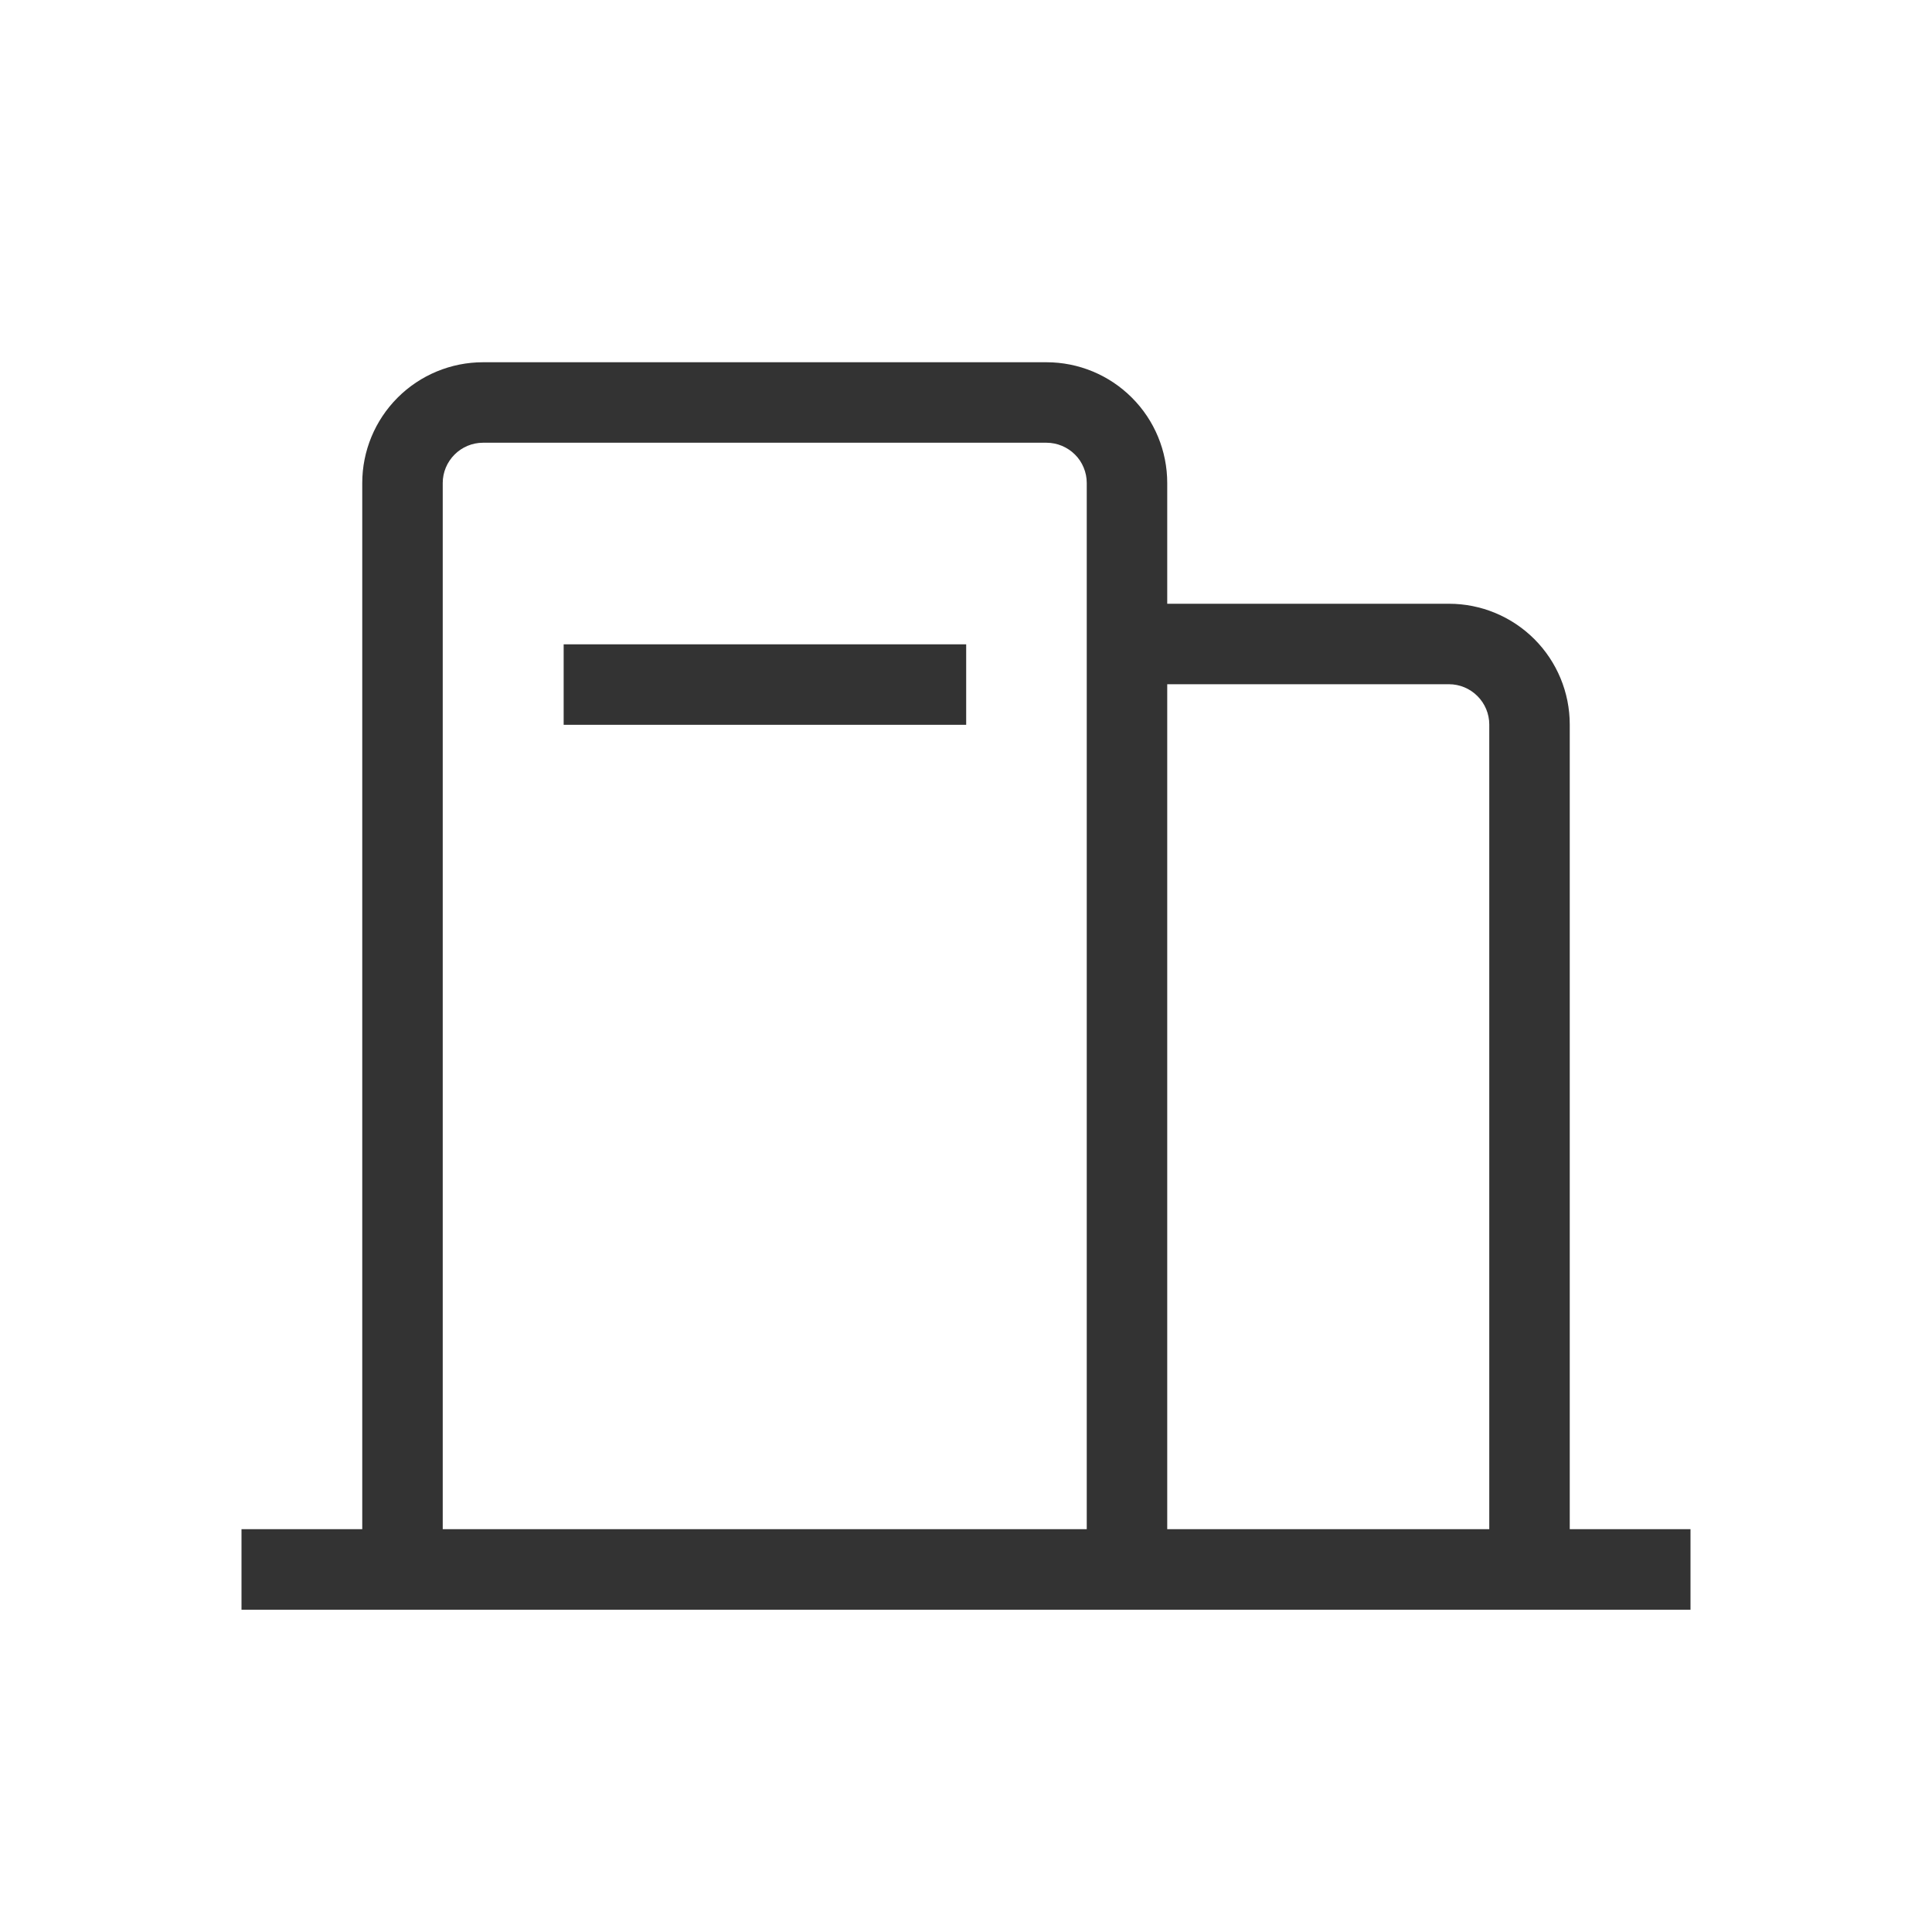
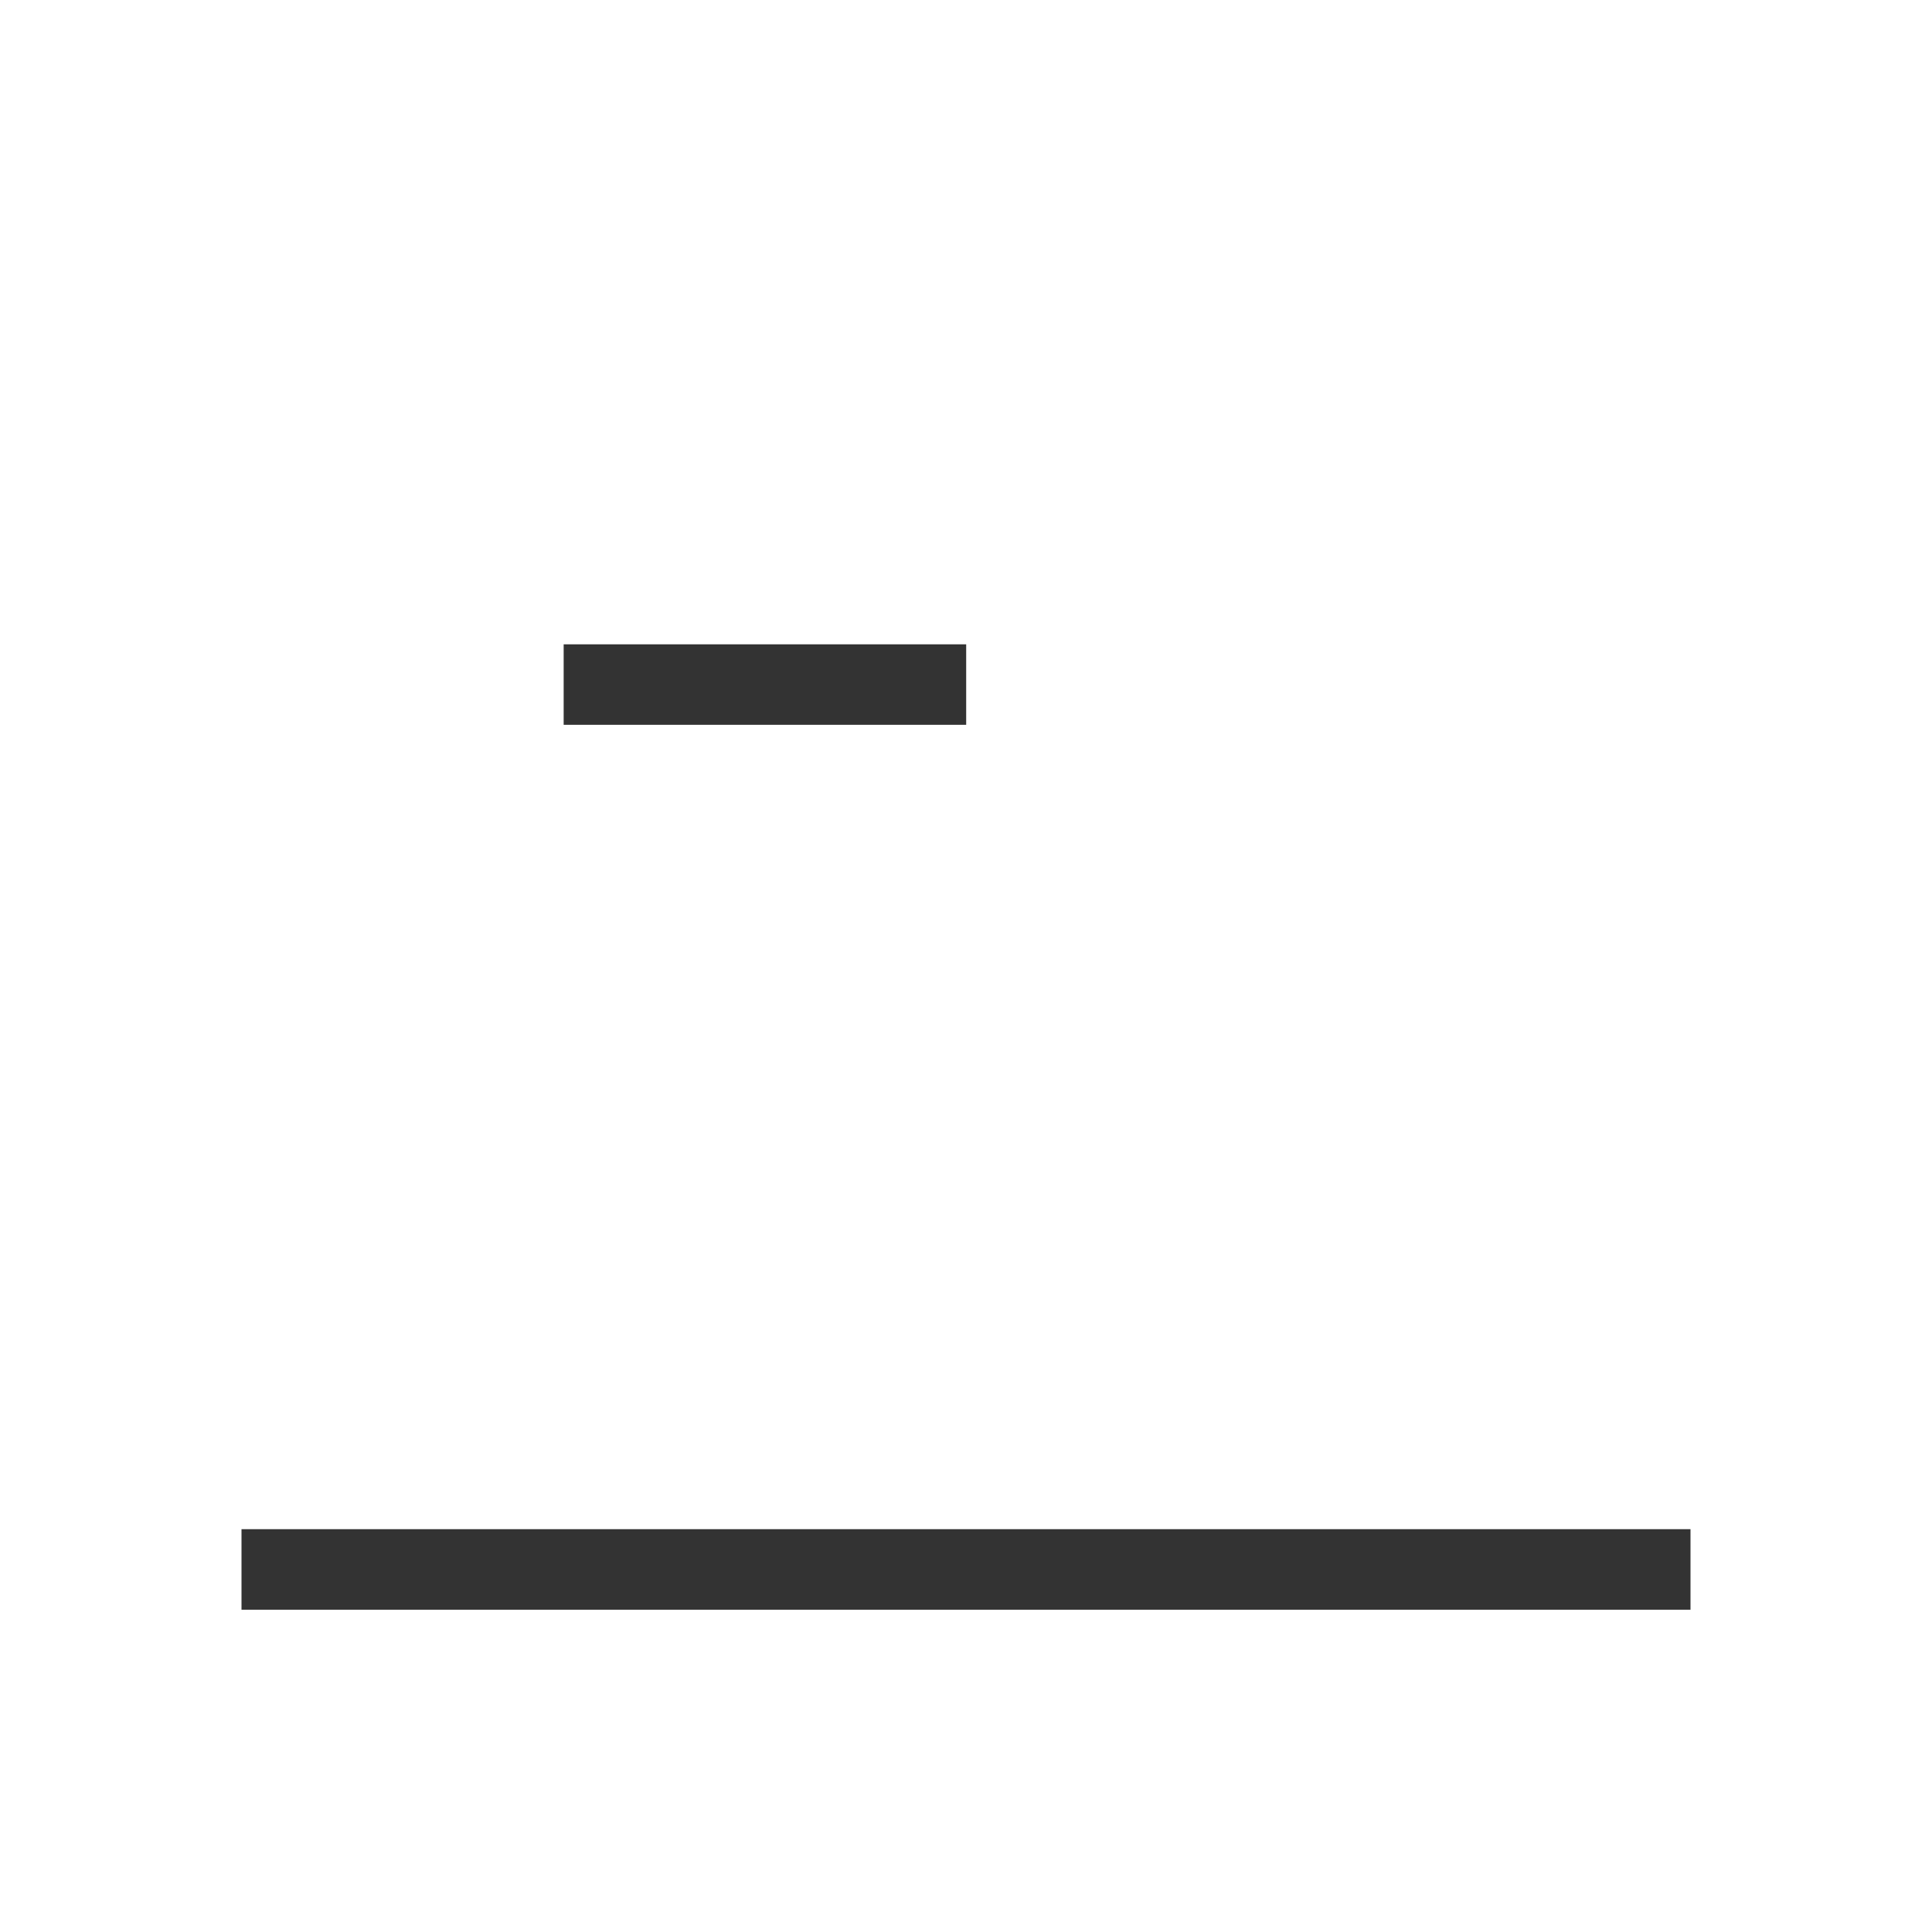
<svg xmlns="http://www.w3.org/2000/svg" width="32" height="32" viewBox="0 0 32 32" fill="none">
  <path d="M9.336 10.672H16.003V12.005H9.336V10.672Z" fill="#333333" />
-   <path d="M19.333 10H24C24.53 10 25.039 10.211 25.414 10.586C25.789 10.961 26 11.47 26 12V25.333H24.667V12C24.667 11.823 24.596 11.654 24.471 11.529C24.346 11.404 24.177 11.333 24 11.333H19.333V25.333H18V8C18 7.912 17.983 7.826 17.949 7.745C17.916 7.664 17.867 7.59 17.805 7.529C17.743 7.467 17.669 7.418 17.588 7.384C17.508 7.351 17.421 7.333 17.333 7.333H8C7.823 7.333 7.654 7.404 7.529 7.529C7.404 7.654 7.333 7.823 7.333 8V25.333H6V8C6 7.47 6.211 6.961 6.586 6.586C6.961 6.211 7.47 6 8 6H17.333C17.864 6 18.372 6.211 18.747 6.586C19.123 6.961 19.333 7.47 19.333 8V10Z" fill="#333333" />
  <path d="M4 25.328H28V26.662H4V25.328Z" fill="#333333" />
</svg>